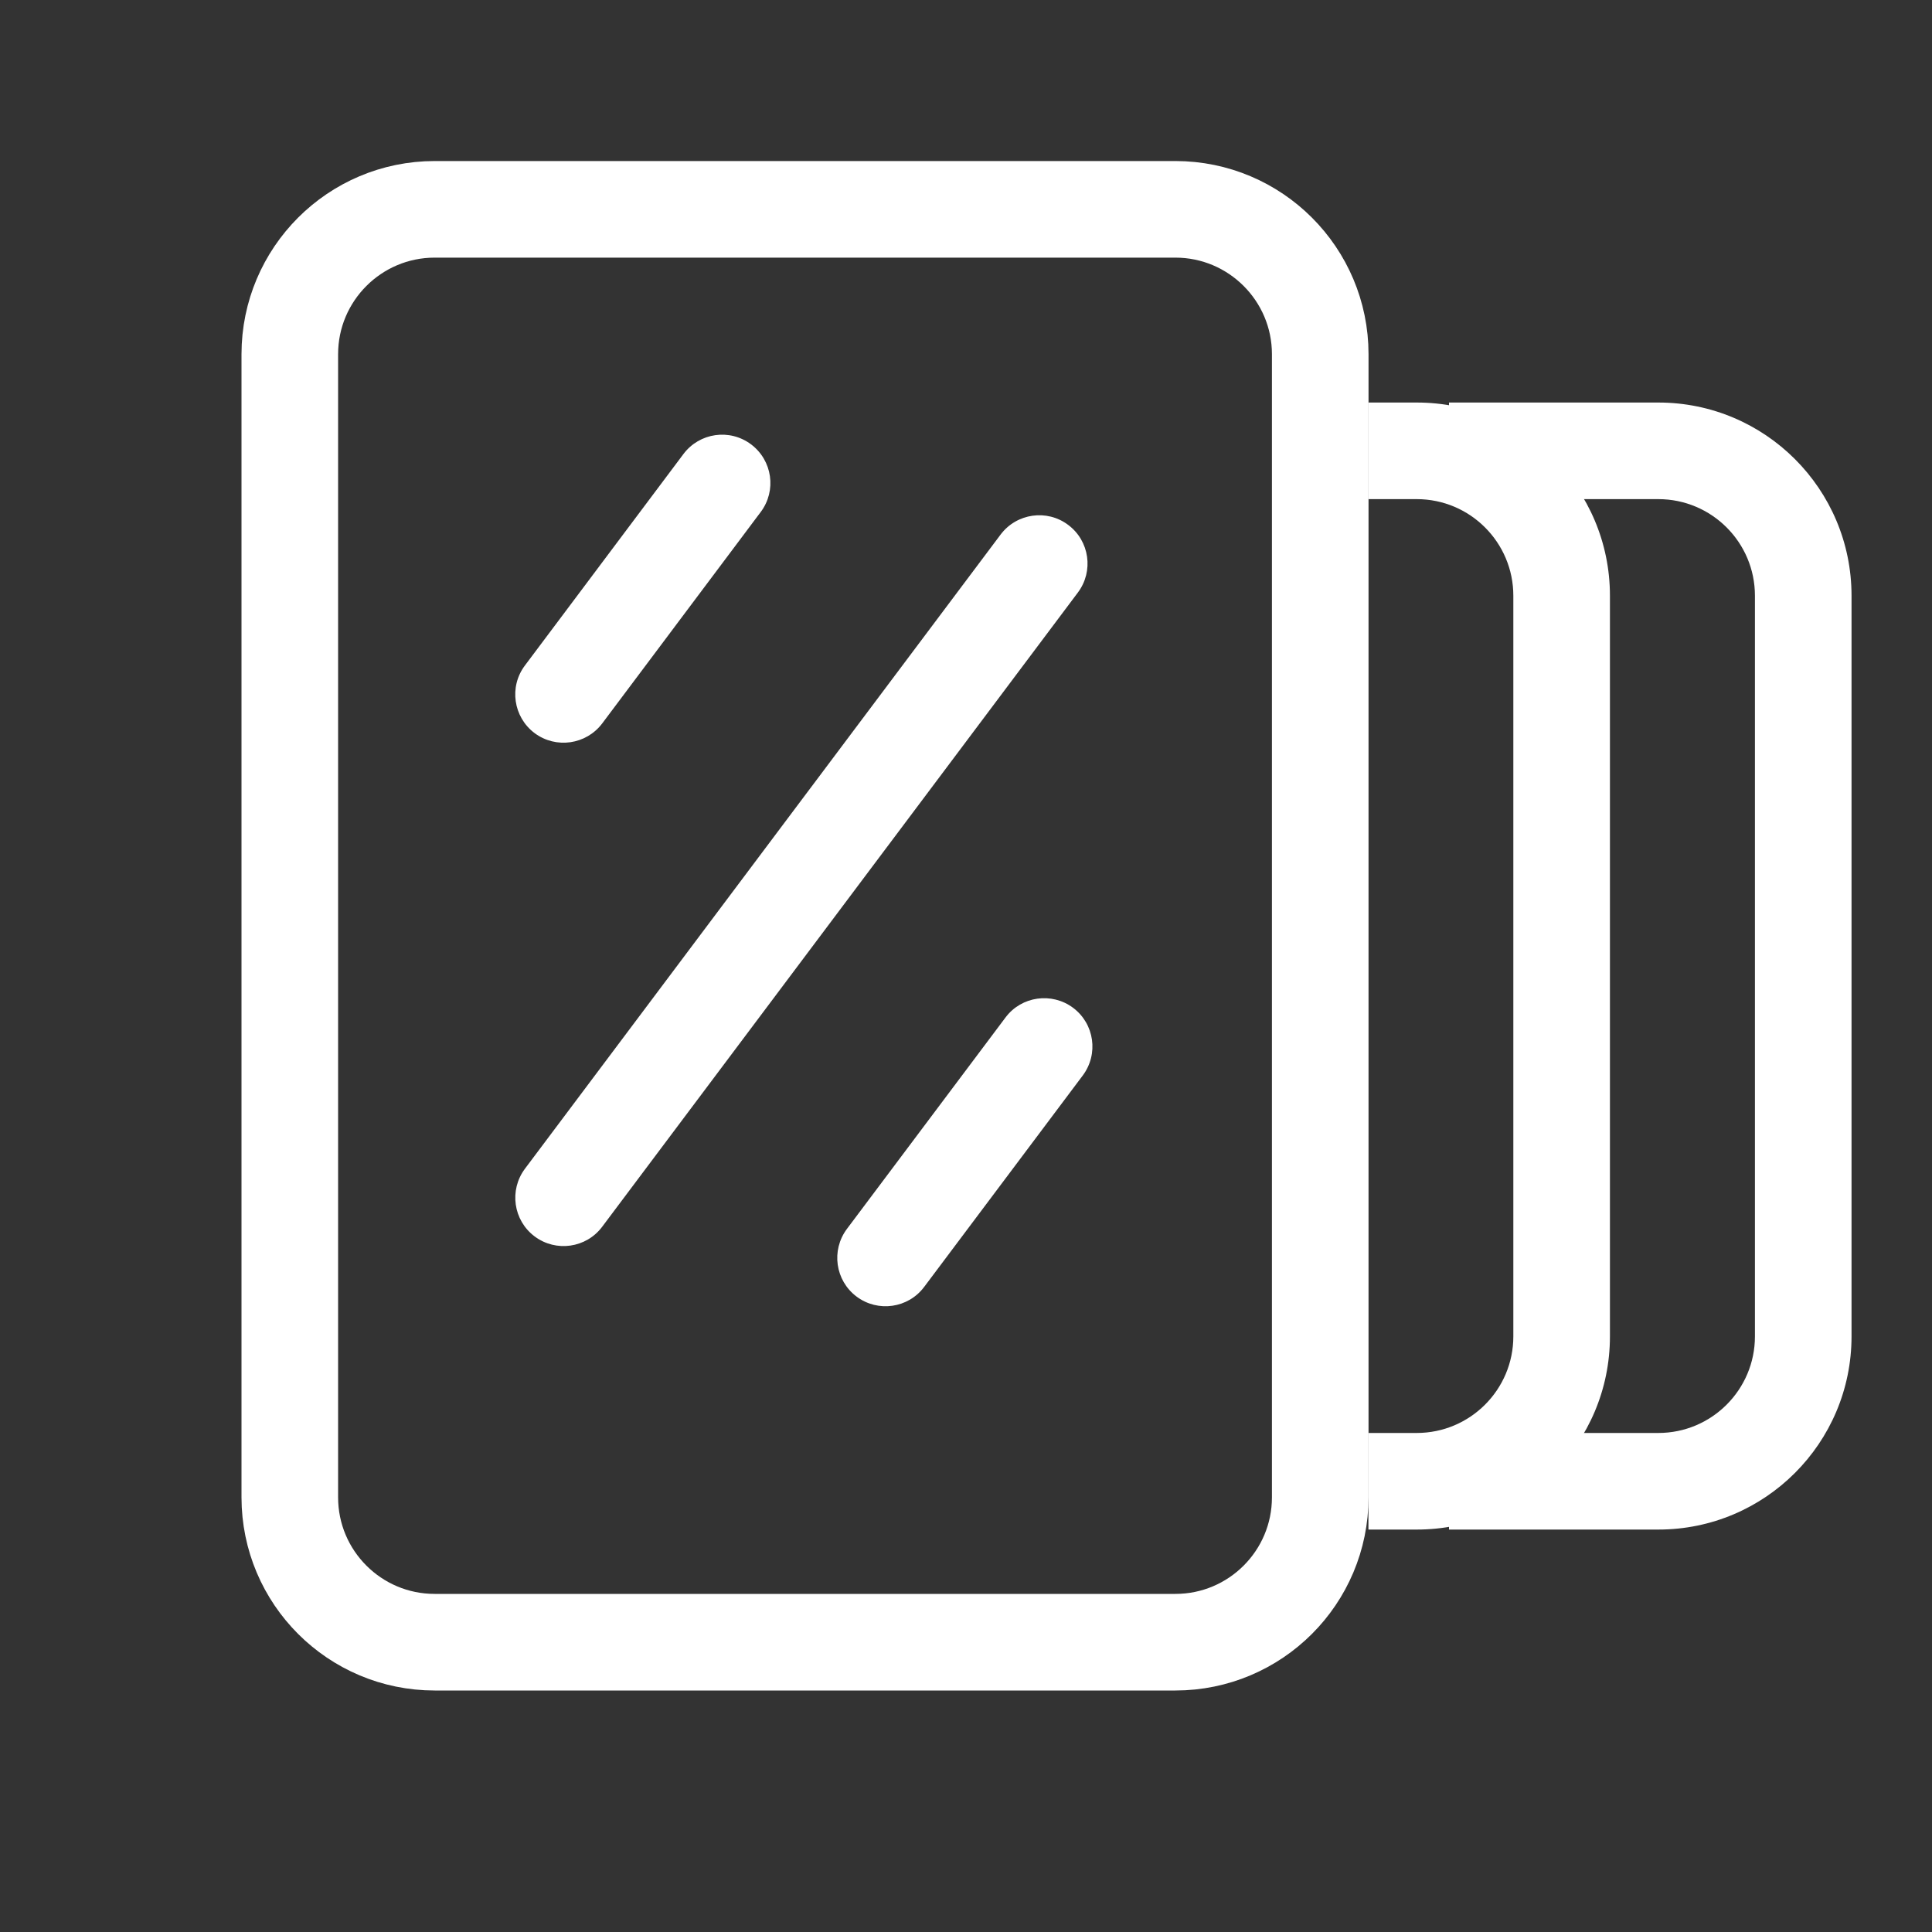
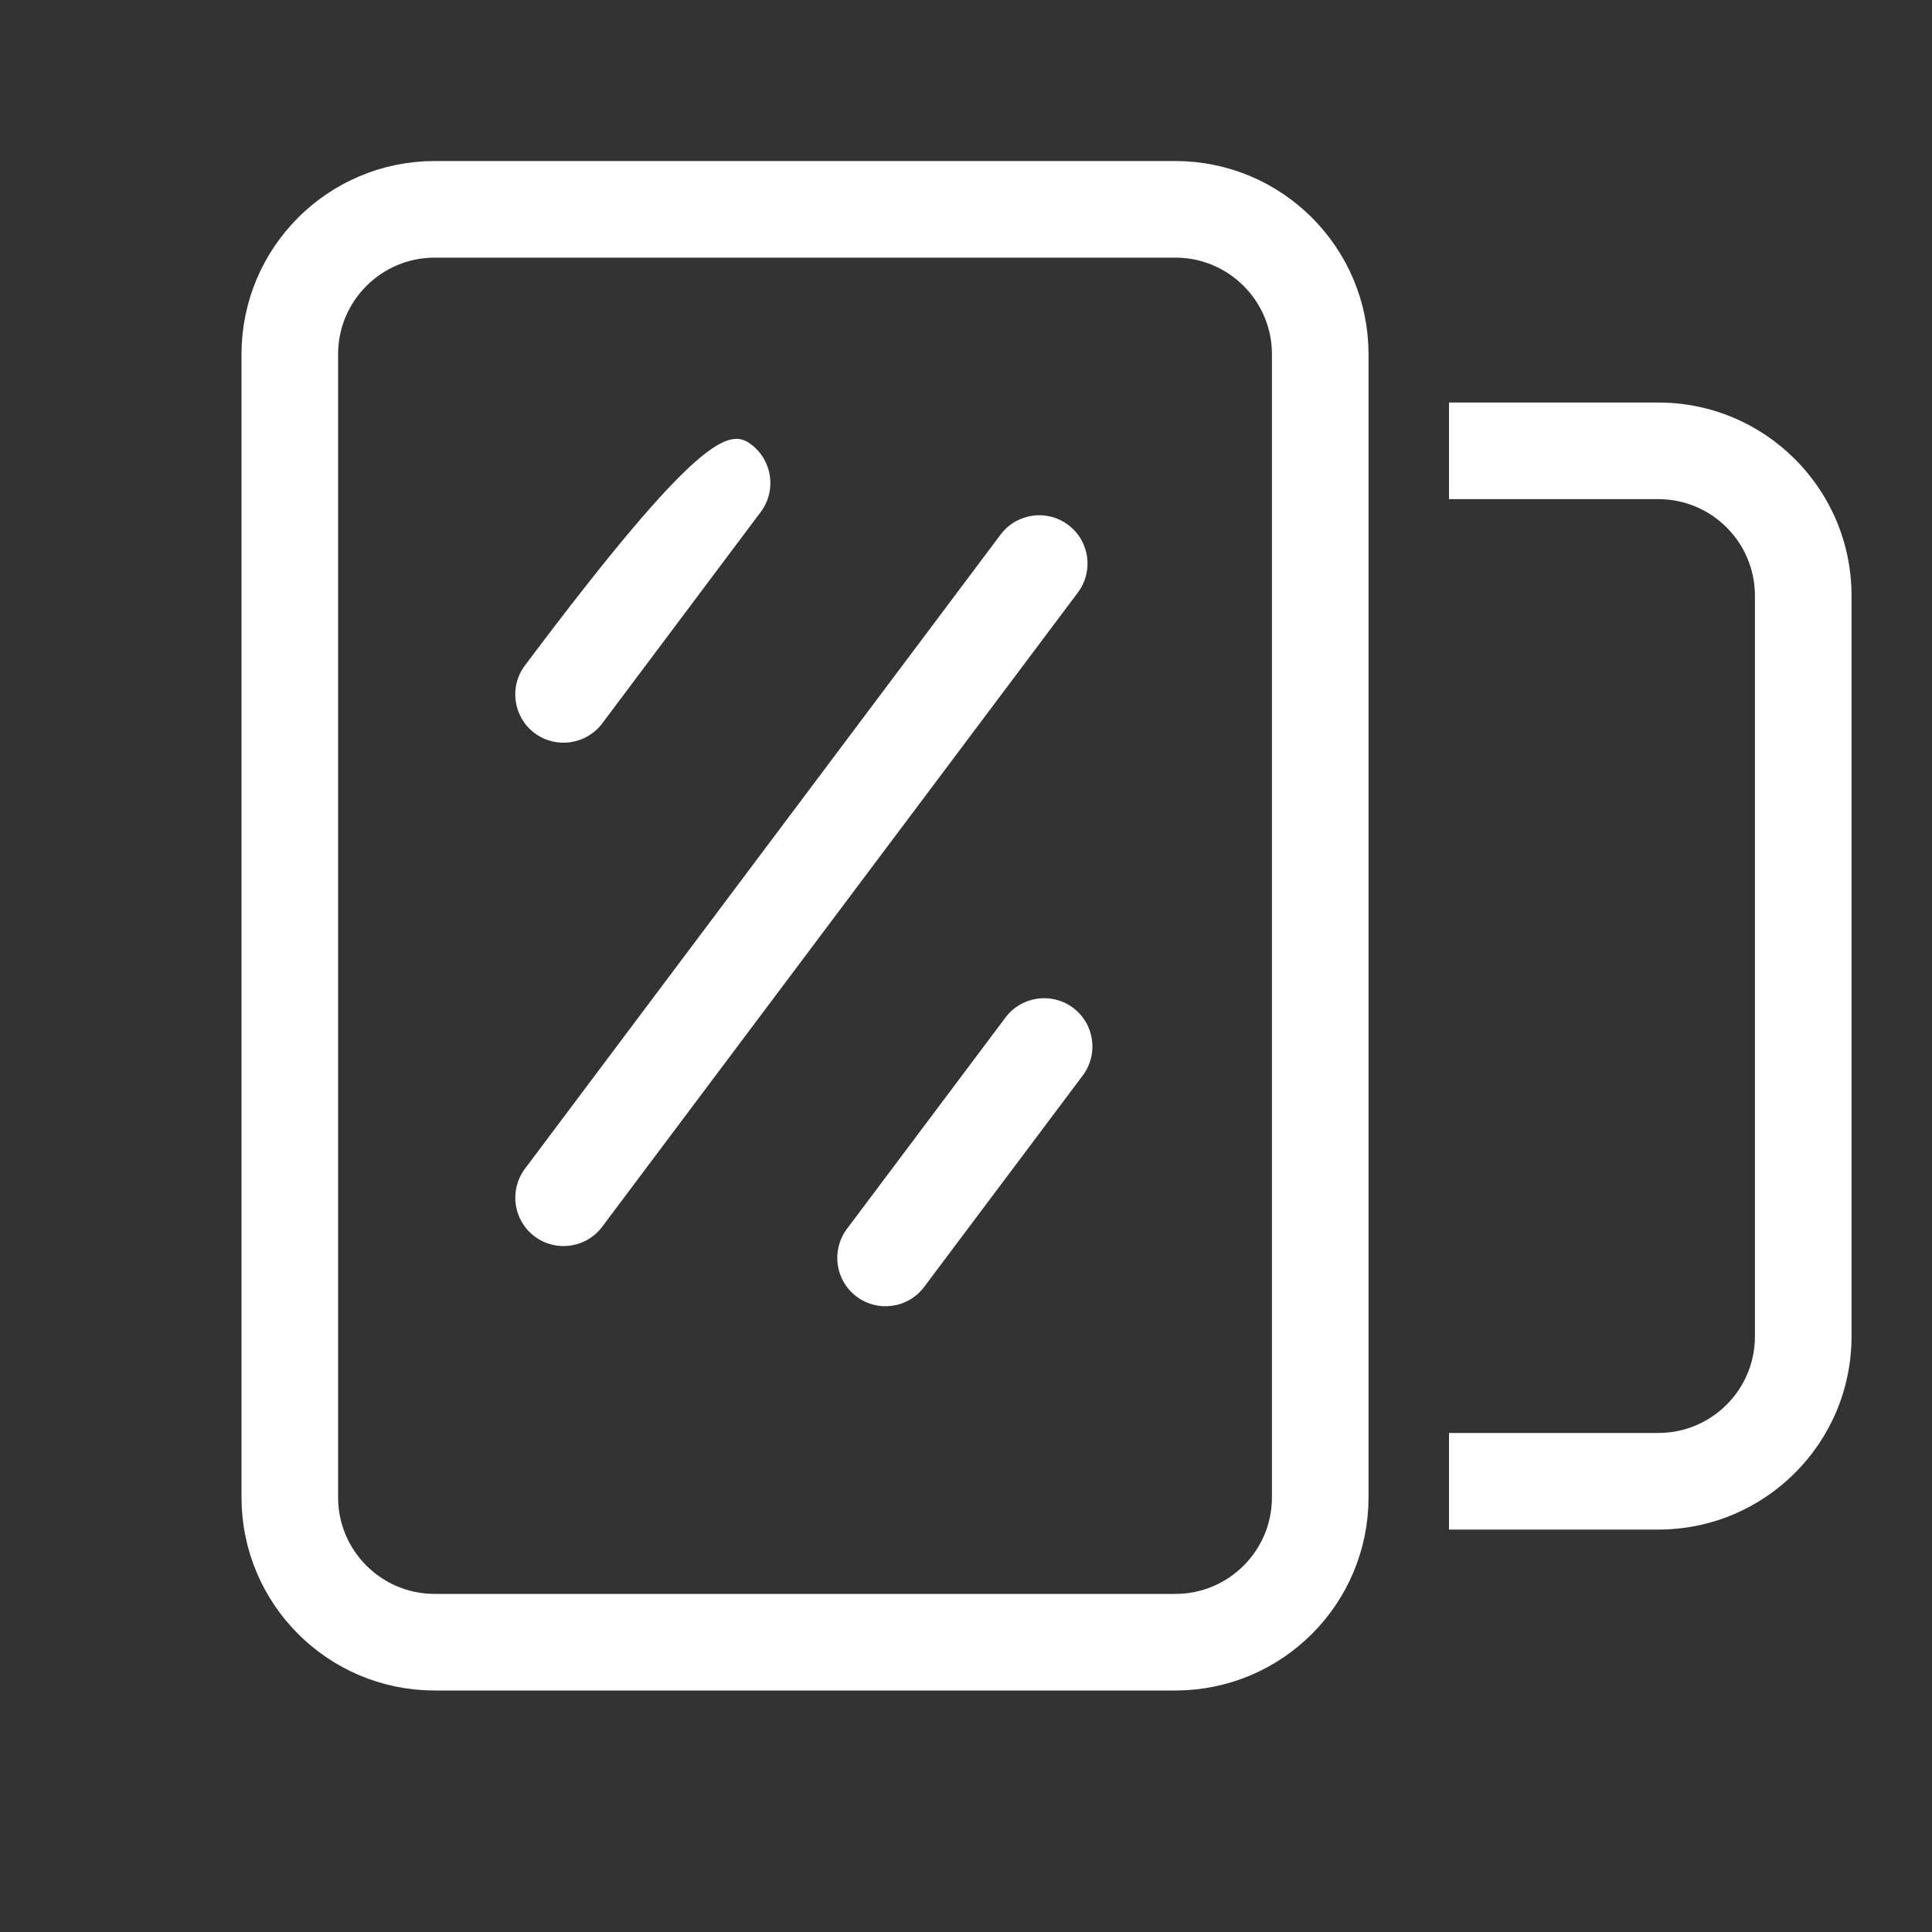
<svg xmlns="http://www.w3.org/2000/svg" width="20" height="20" viewBox="0 0 20 20" fill="none">
  <rect x="0" y="0" width="20" height="20" fill="#333333" stroke="none" />
  <g id="visual browsing">
    <path id="Subtract" fill-rule="evenodd" clip-rule="evenodd" d="M15 5.167H17.167C17.719 5.167 18.167 5.615 18.167 6.167V13.834C18.167 14.386 17.719 14.834 17.167 14.834H15V15.834H17.167C18.271 15.834 19.167 14.938 19.167 13.834V6.167C19.167 5.062 18.271 4.167 17.167 4.167H15V5.167Z" fill="white" />
-     <path id="Subtract_2" fill-rule="evenodd" clip-rule="evenodd" d="M14.166 5.167H14.666C15.218 5.167 15.666 5.615 15.666 6.167V13.834C15.666 14.386 15.218 14.834 14.666 14.834H14.166V15.834H14.666C15.771 15.834 16.666 14.938 16.666 13.834V6.167C16.666 5.062 15.771 4.167 14.666 4.167H14.166V5.167Z" fill="white" />
    <path id="Rectangle" d="M3 3.667C3 2.839 3.672 2.167 4.5 2.167H12.167C12.995 2.167 13.667 2.839 13.667 3.667V15.5C13.667 16.329 12.995 17 12.167 17H4.5C3.672 17 3 16.329 3 15.5V3.667Z" stroke="white" stroke-linecap="round" stroke-linejoin="round" />
-     <path id="Union" fill-rule="evenodd" clip-rule="evenodd" d="M5.534 7.589C5.313 7.423 5.268 7.109 5.434 6.889L7.075 4.7C7.241 4.479 7.554 4.434 7.775 4.6C7.996 4.766 8.041 5.079 7.875 5.3L6.234 7.489C6.068 7.709 5.755 7.754 5.534 7.589ZM8.867 13.422C8.646 13.256 8.602 12.943 8.767 12.722L10.409 10.533C10.574 10.312 10.888 10.268 11.109 10.433C11.33 10.599 11.374 10.912 11.209 11.133L9.567 13.322C9.402 13.543 9.088 13.588 8.867 13.422ZM5.434 12.099C5.269 12.32 5.313 12.633 5.534 12.799C5.755 12.965 6.069 12.92 6.234 12.699L11.158 6.134C11.324 5.913 11.279 5.599 11.058 5.434C10.838 5.268 10.524 5.313 10.358 5.534L5.434 12.099Z" fill="white" />
+     <path id="Union" fill-rule="evenodd" clip-rule="evenodd" d="M5.534 7.589C5.313 7.423 5.268 7.109 5.434 6.889C7.241 4.479 7.554 4.434 7.775 4.6C7.996 4.766 8.041 5.079 7.875 5.3L6.234 7.489C6.068 7.709 5.755 7.754 5.534 7.589ZM8.867 13.422C8.646 13.256 8.602 12.943 8.767 12.722L10.409 10.533C10.574 10.312 10.888 10.268 11.109 10.433C11.33 10.599 11.374 10.912 11.209 11.133L9.567 13.322C9.402 13.543 9.088 13.588 8.867 13.422ZM5.434 12.099C5.269 12.32 5.313 12.633 5.534 12.799C5.755 12.965 6.069 12.92 6.234 12.699L11.158 6.134C11.324 5.913 11.279 5.599 11.058 5.434C10.838 5.268 10.524 5.313 10.358 5.534L5.434 12.099Z" fill="white" />
  </g>
</svg>